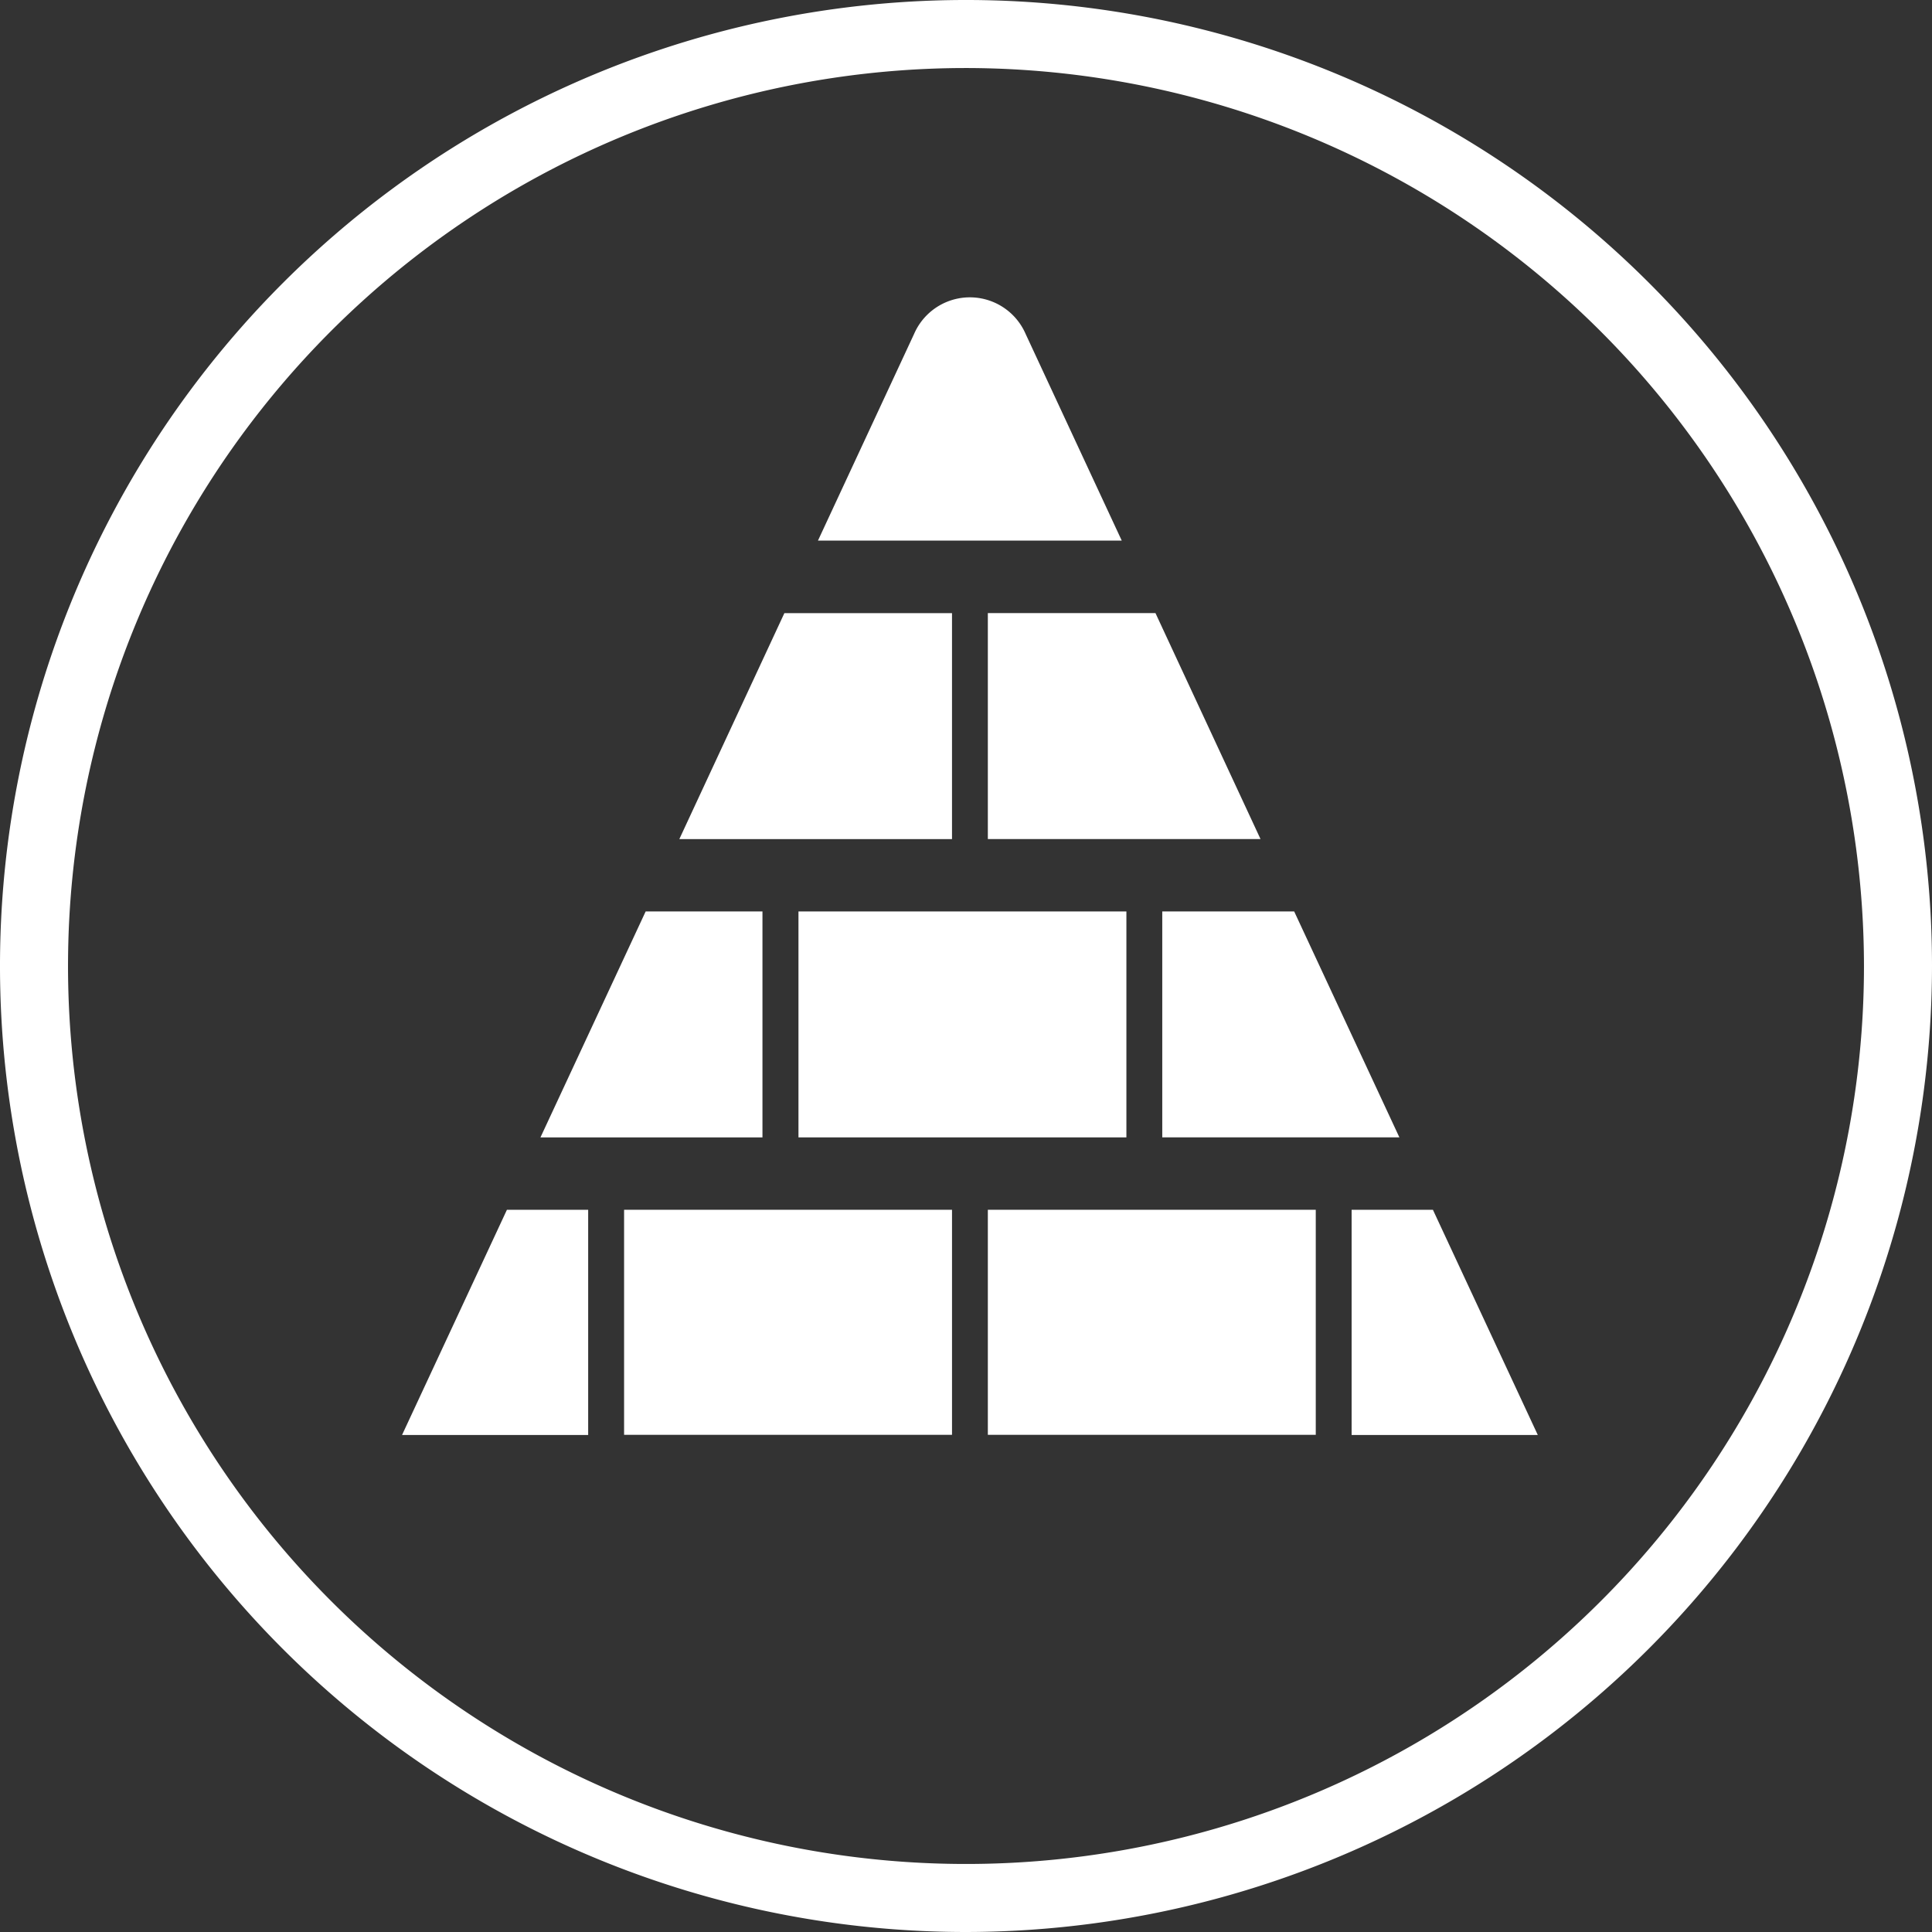
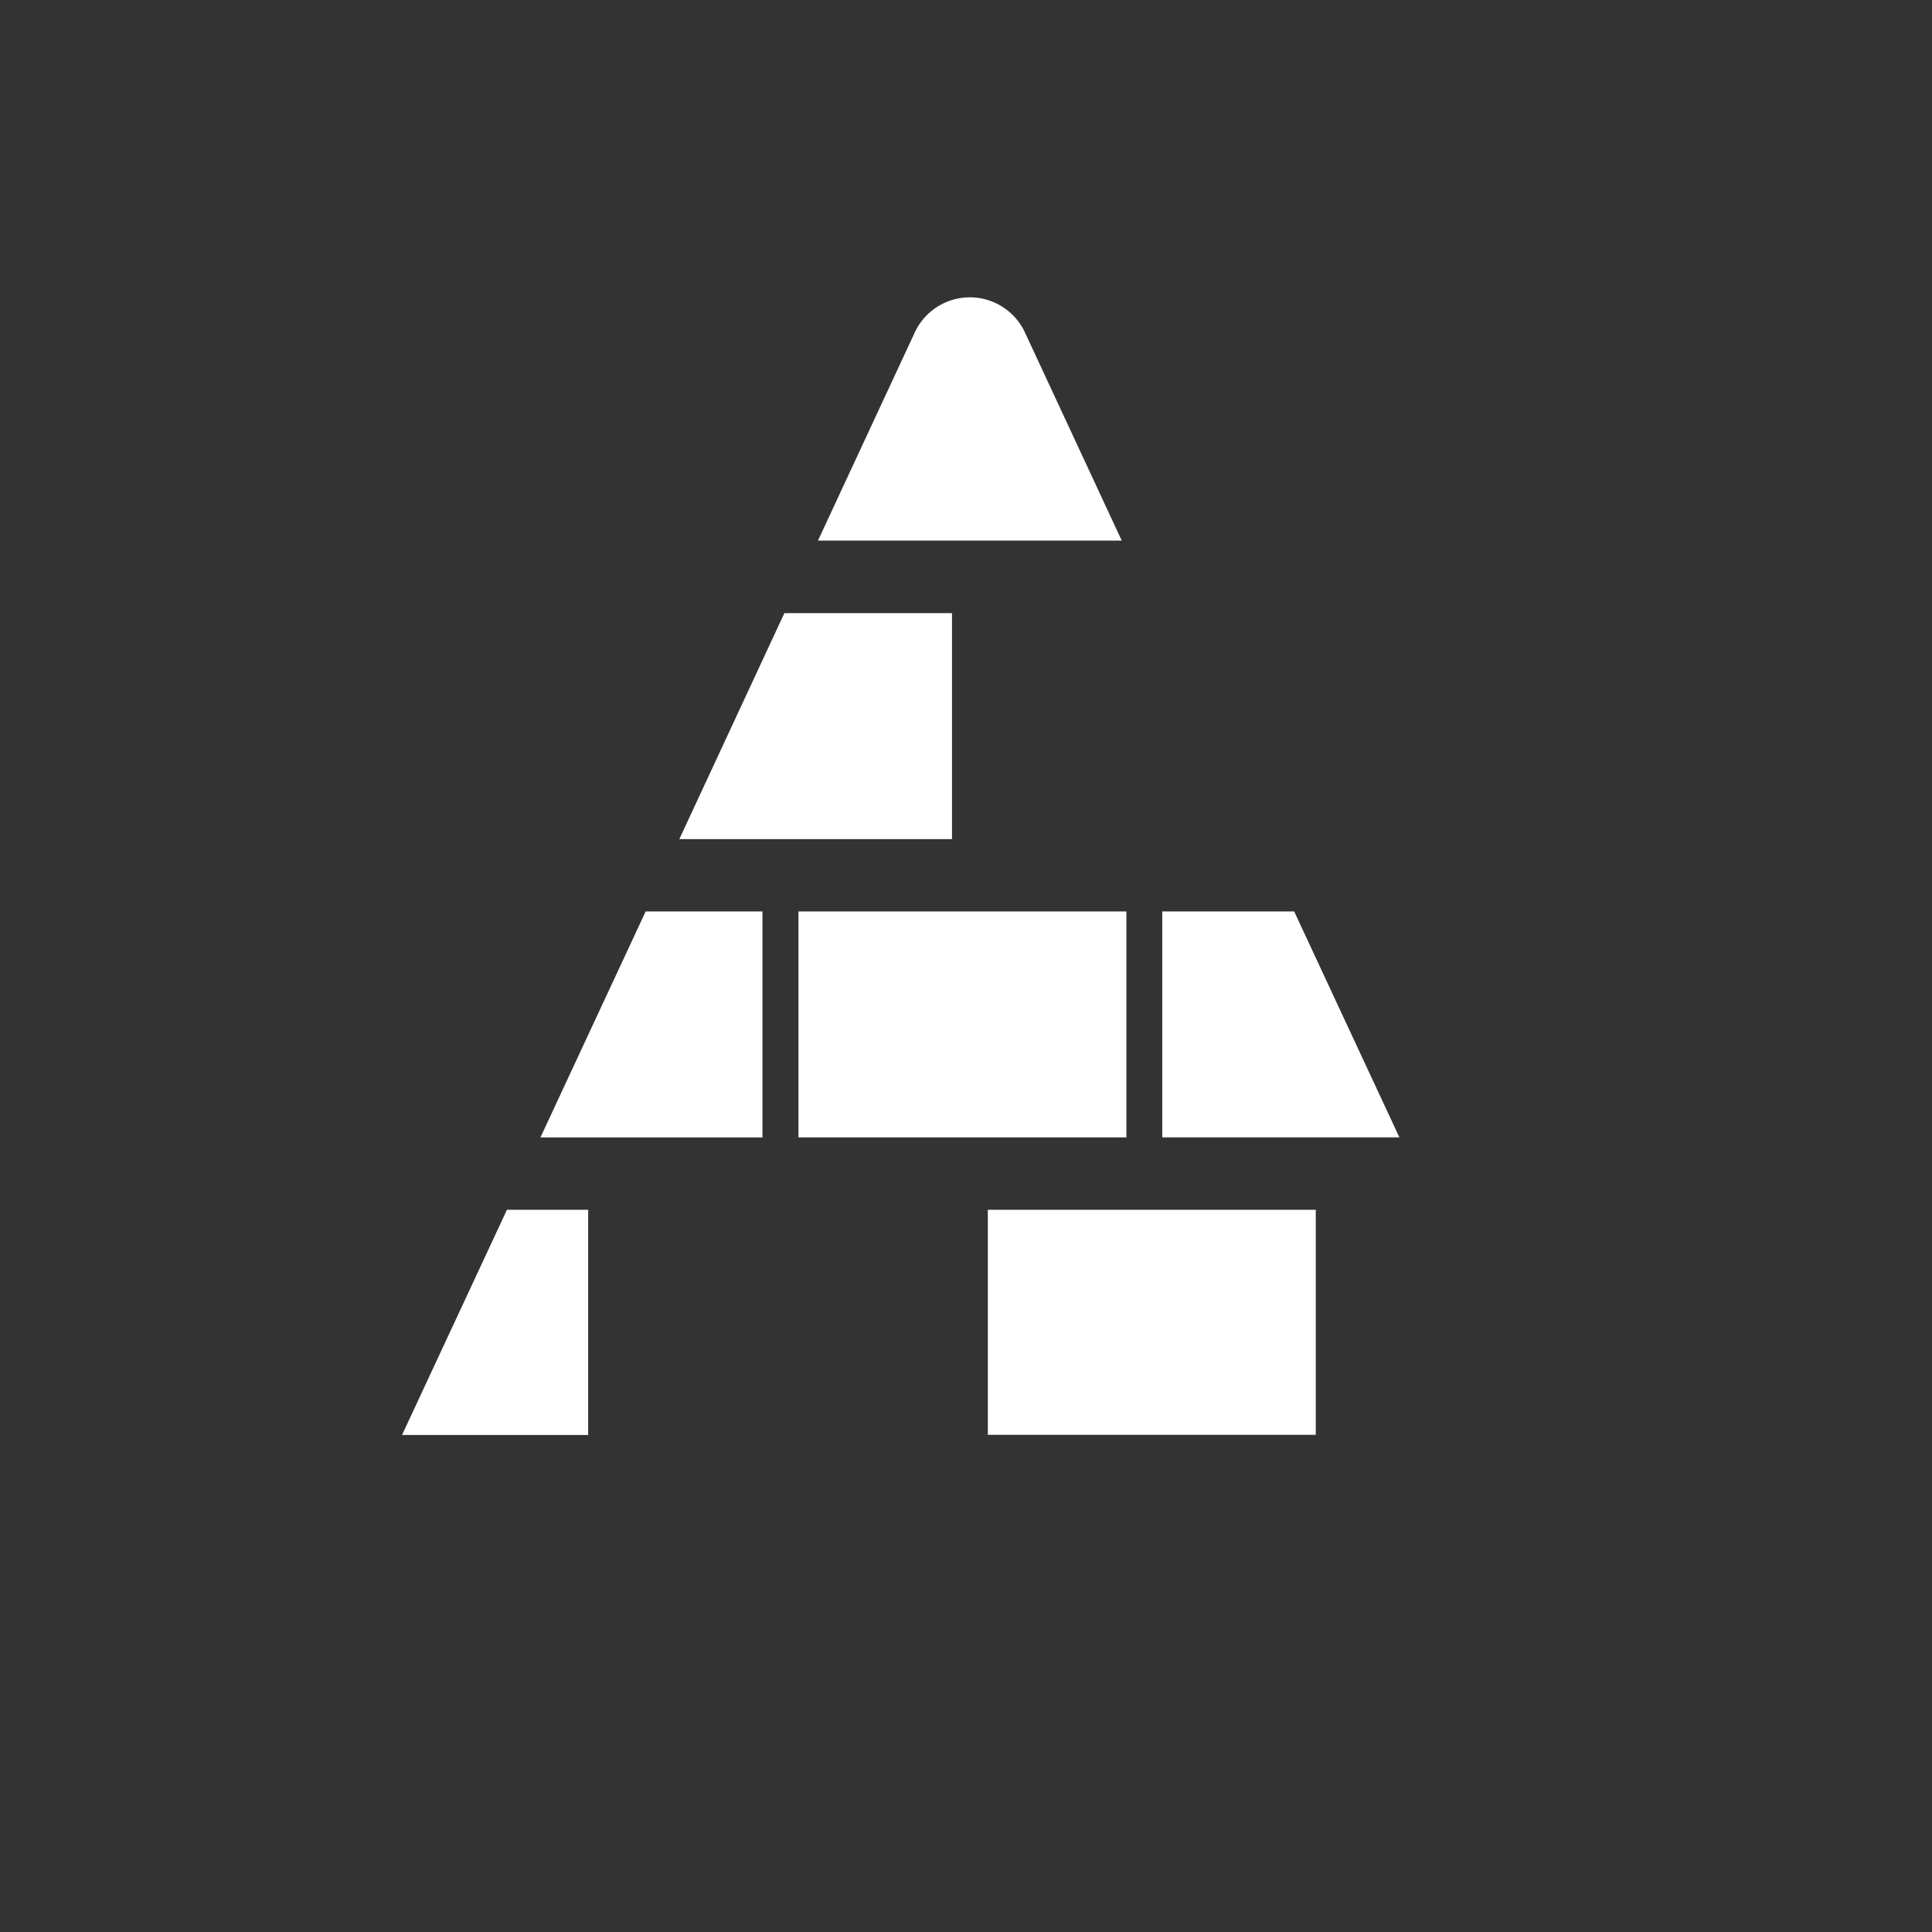
<svg xmlns="http://www.w3.org/2000/svg" width="120.56" height="120.56" viewBox="0 0 120.56 120.56">
  <rect x="0" y="0" width="120.56" height="120.56" fill="#333333" stroke="none" />
  <defs>
    <style>.a{fill:#fff;}</style>
  </defs>
  <g transform="translate(25.088 18.553)">
-     <rect class="a" width="20.463" height="14.043" transform="translate(13.856 56.939)" />
    <rect class="a" width="20.463" height="14.043" transform="translate(36.555 56.939)" />
    <path class="a" d="M400,283.458l-6.545,14.054H405.07V283.458Z" transform="translate(-393.455 -226.519)" />
-     <path class="a" d="M488.829,297.512l-6.545-14.054h-5.073v14.054Z" transform="translate(-417.956 -226.519)" />
    <path class="a" d="M419.517,257.144h-7.289l-6.565,14.1h13.854Z" transform="translate(-397.026 -218.821)" />
    <rect class="a" width="20.463" height="14.099" transform="translate(24.738 38.323)" />
    <path class="a" d="M475.306,271.242l-6.566-14.1h-8.231v14.1Z" transform="translate(-413.07 -218.821)" />
    <path class="a" d="M434.929,230.83h-10.46l-6.555,14.1h17.015Z" transform="translate(-400.61 -211.123)" />
-     <path class="a" d="M462.14,244.928l-6.555-14.1h-10.46v14.1Z" transform="translate(-408.57 -211.123)" />
    <path class="a" d="M443.1,205.255a3.793,3.793,0,0,0-6.955,0l-6,12.9H449.1Z" transform="translate(-404.19 -202.975)" />
  </g>
-   <path class="a" d="M418.273,297.31a60.28,60.28,0,1,1,60.28-60.28A60.349,60.349,0,0,1,418.273,297.31Zm0-116.315a56.035,56.035,0,1,0,56.035,56.035A56.1,56.1,0,0,0,418.273,180.995Z" transform="translate(-357.993 -176.75)" />
</svg>